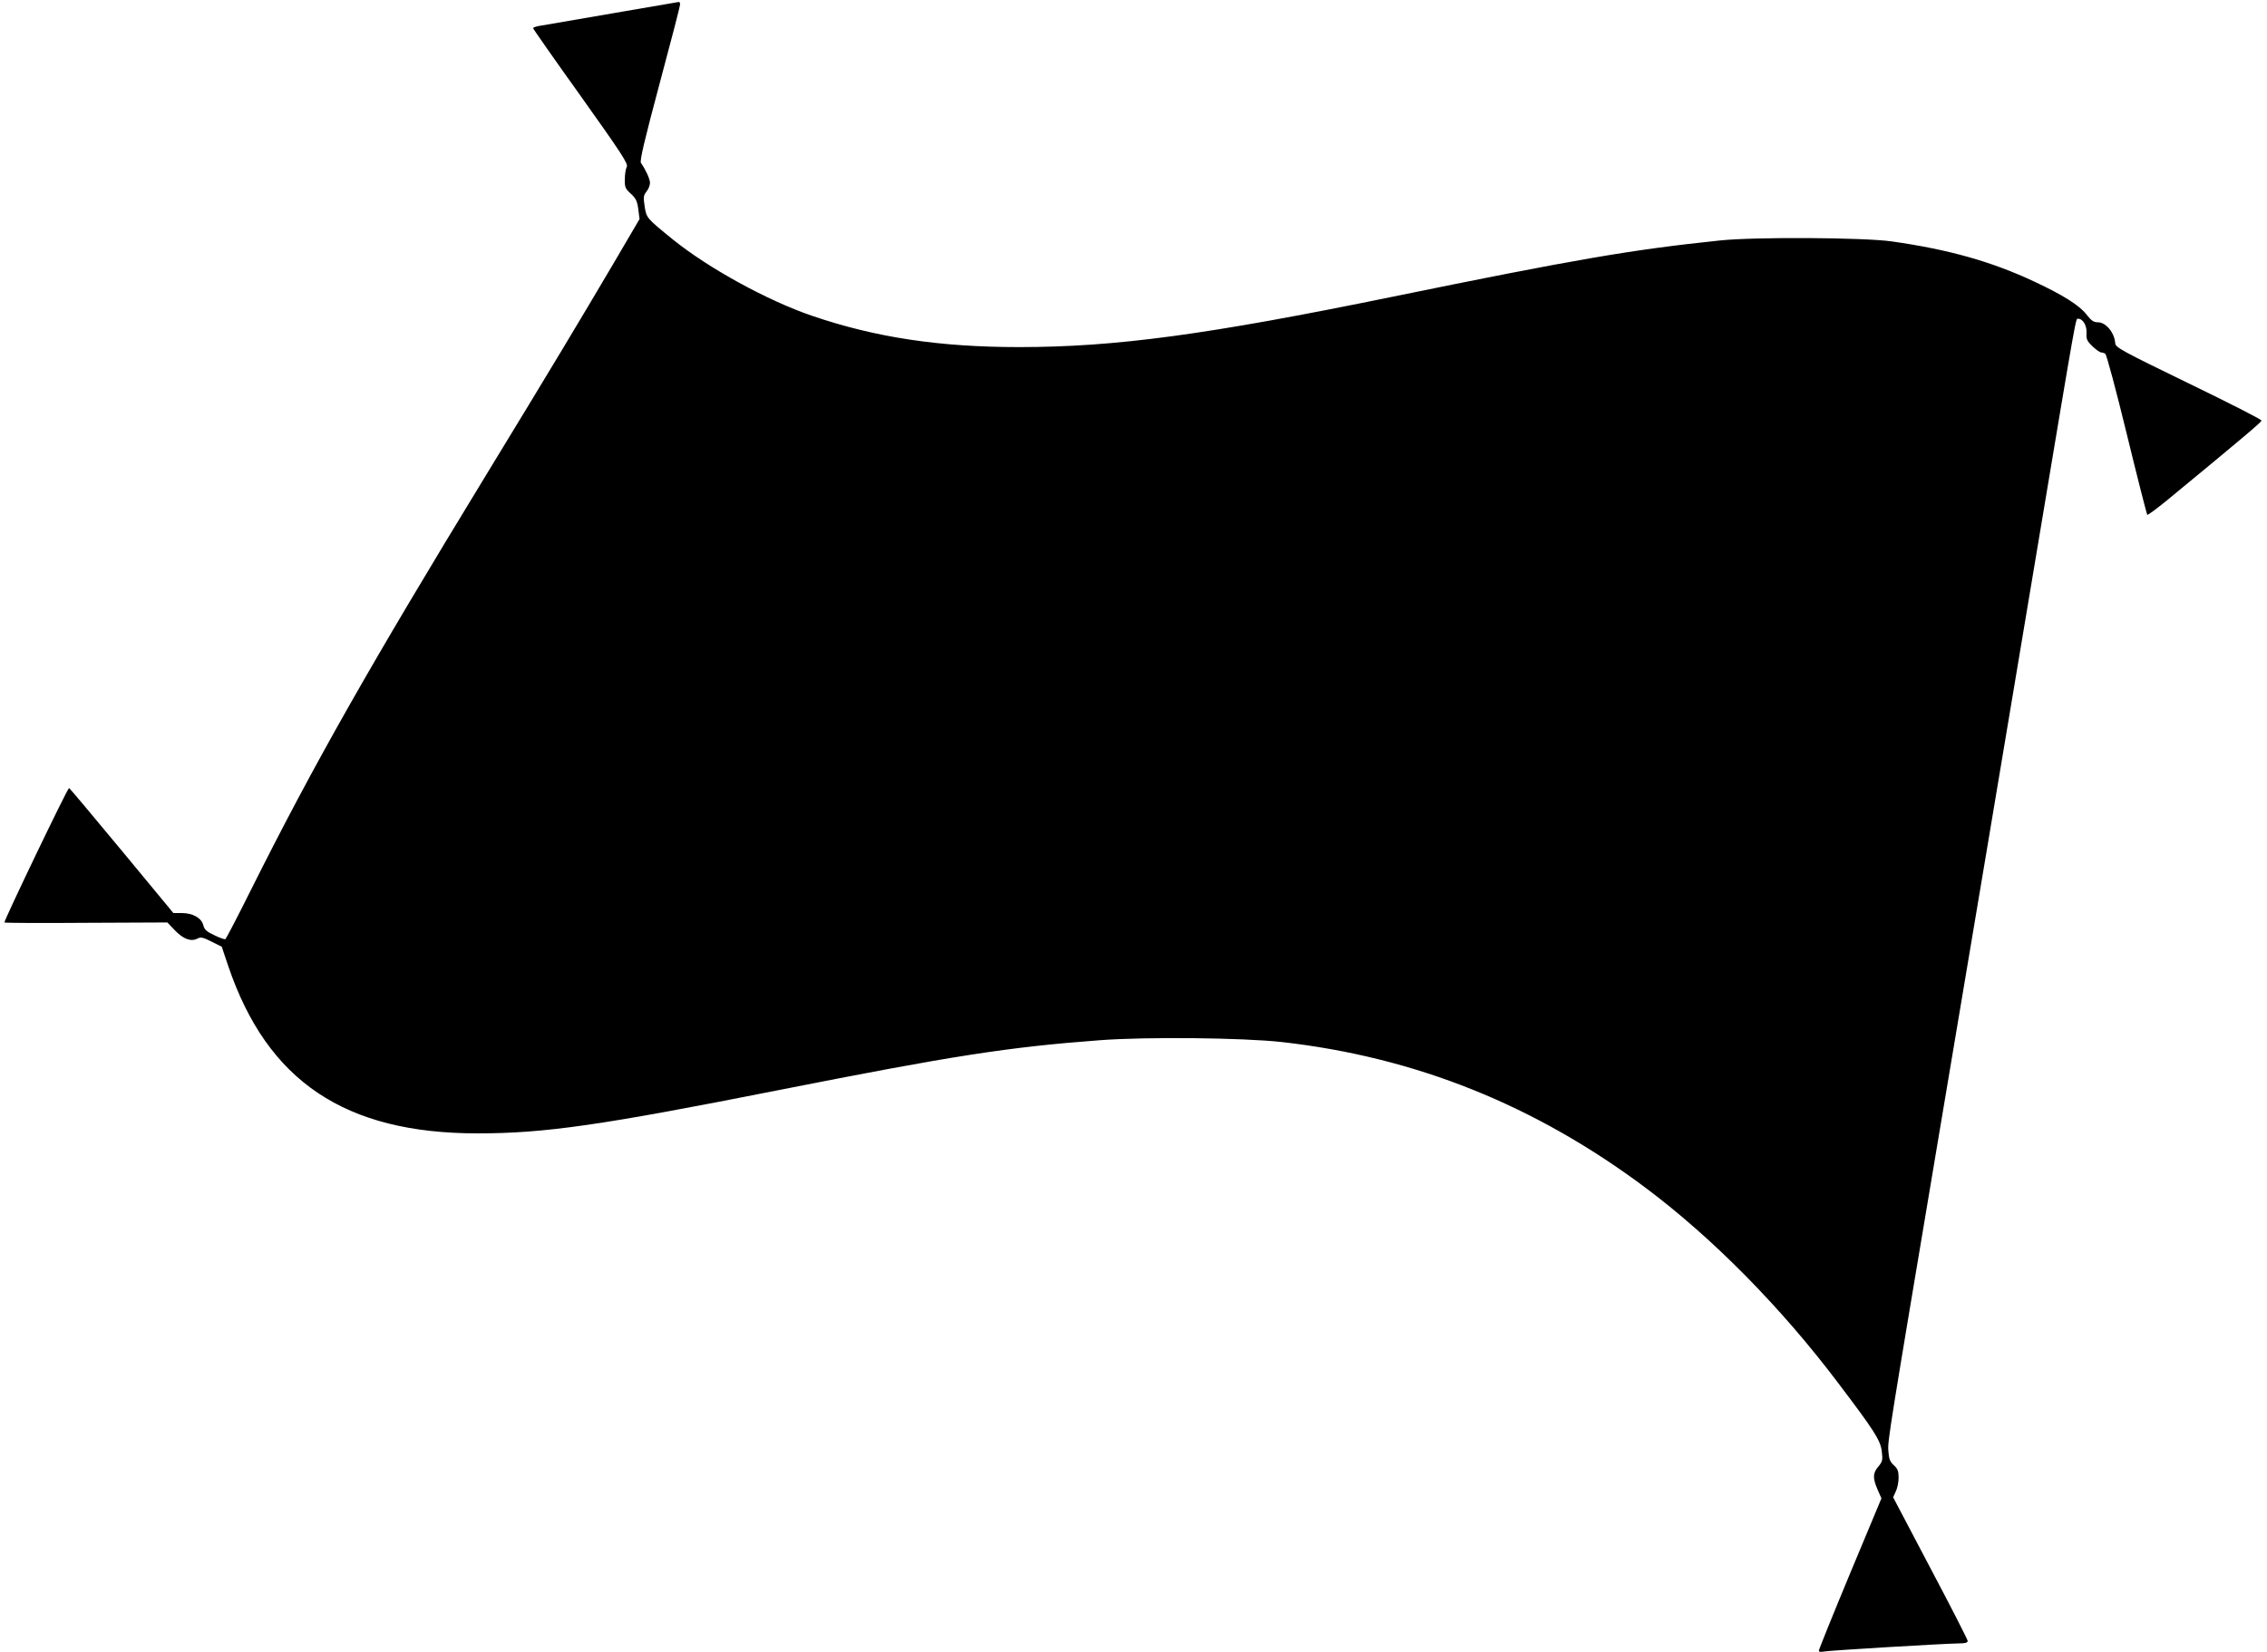
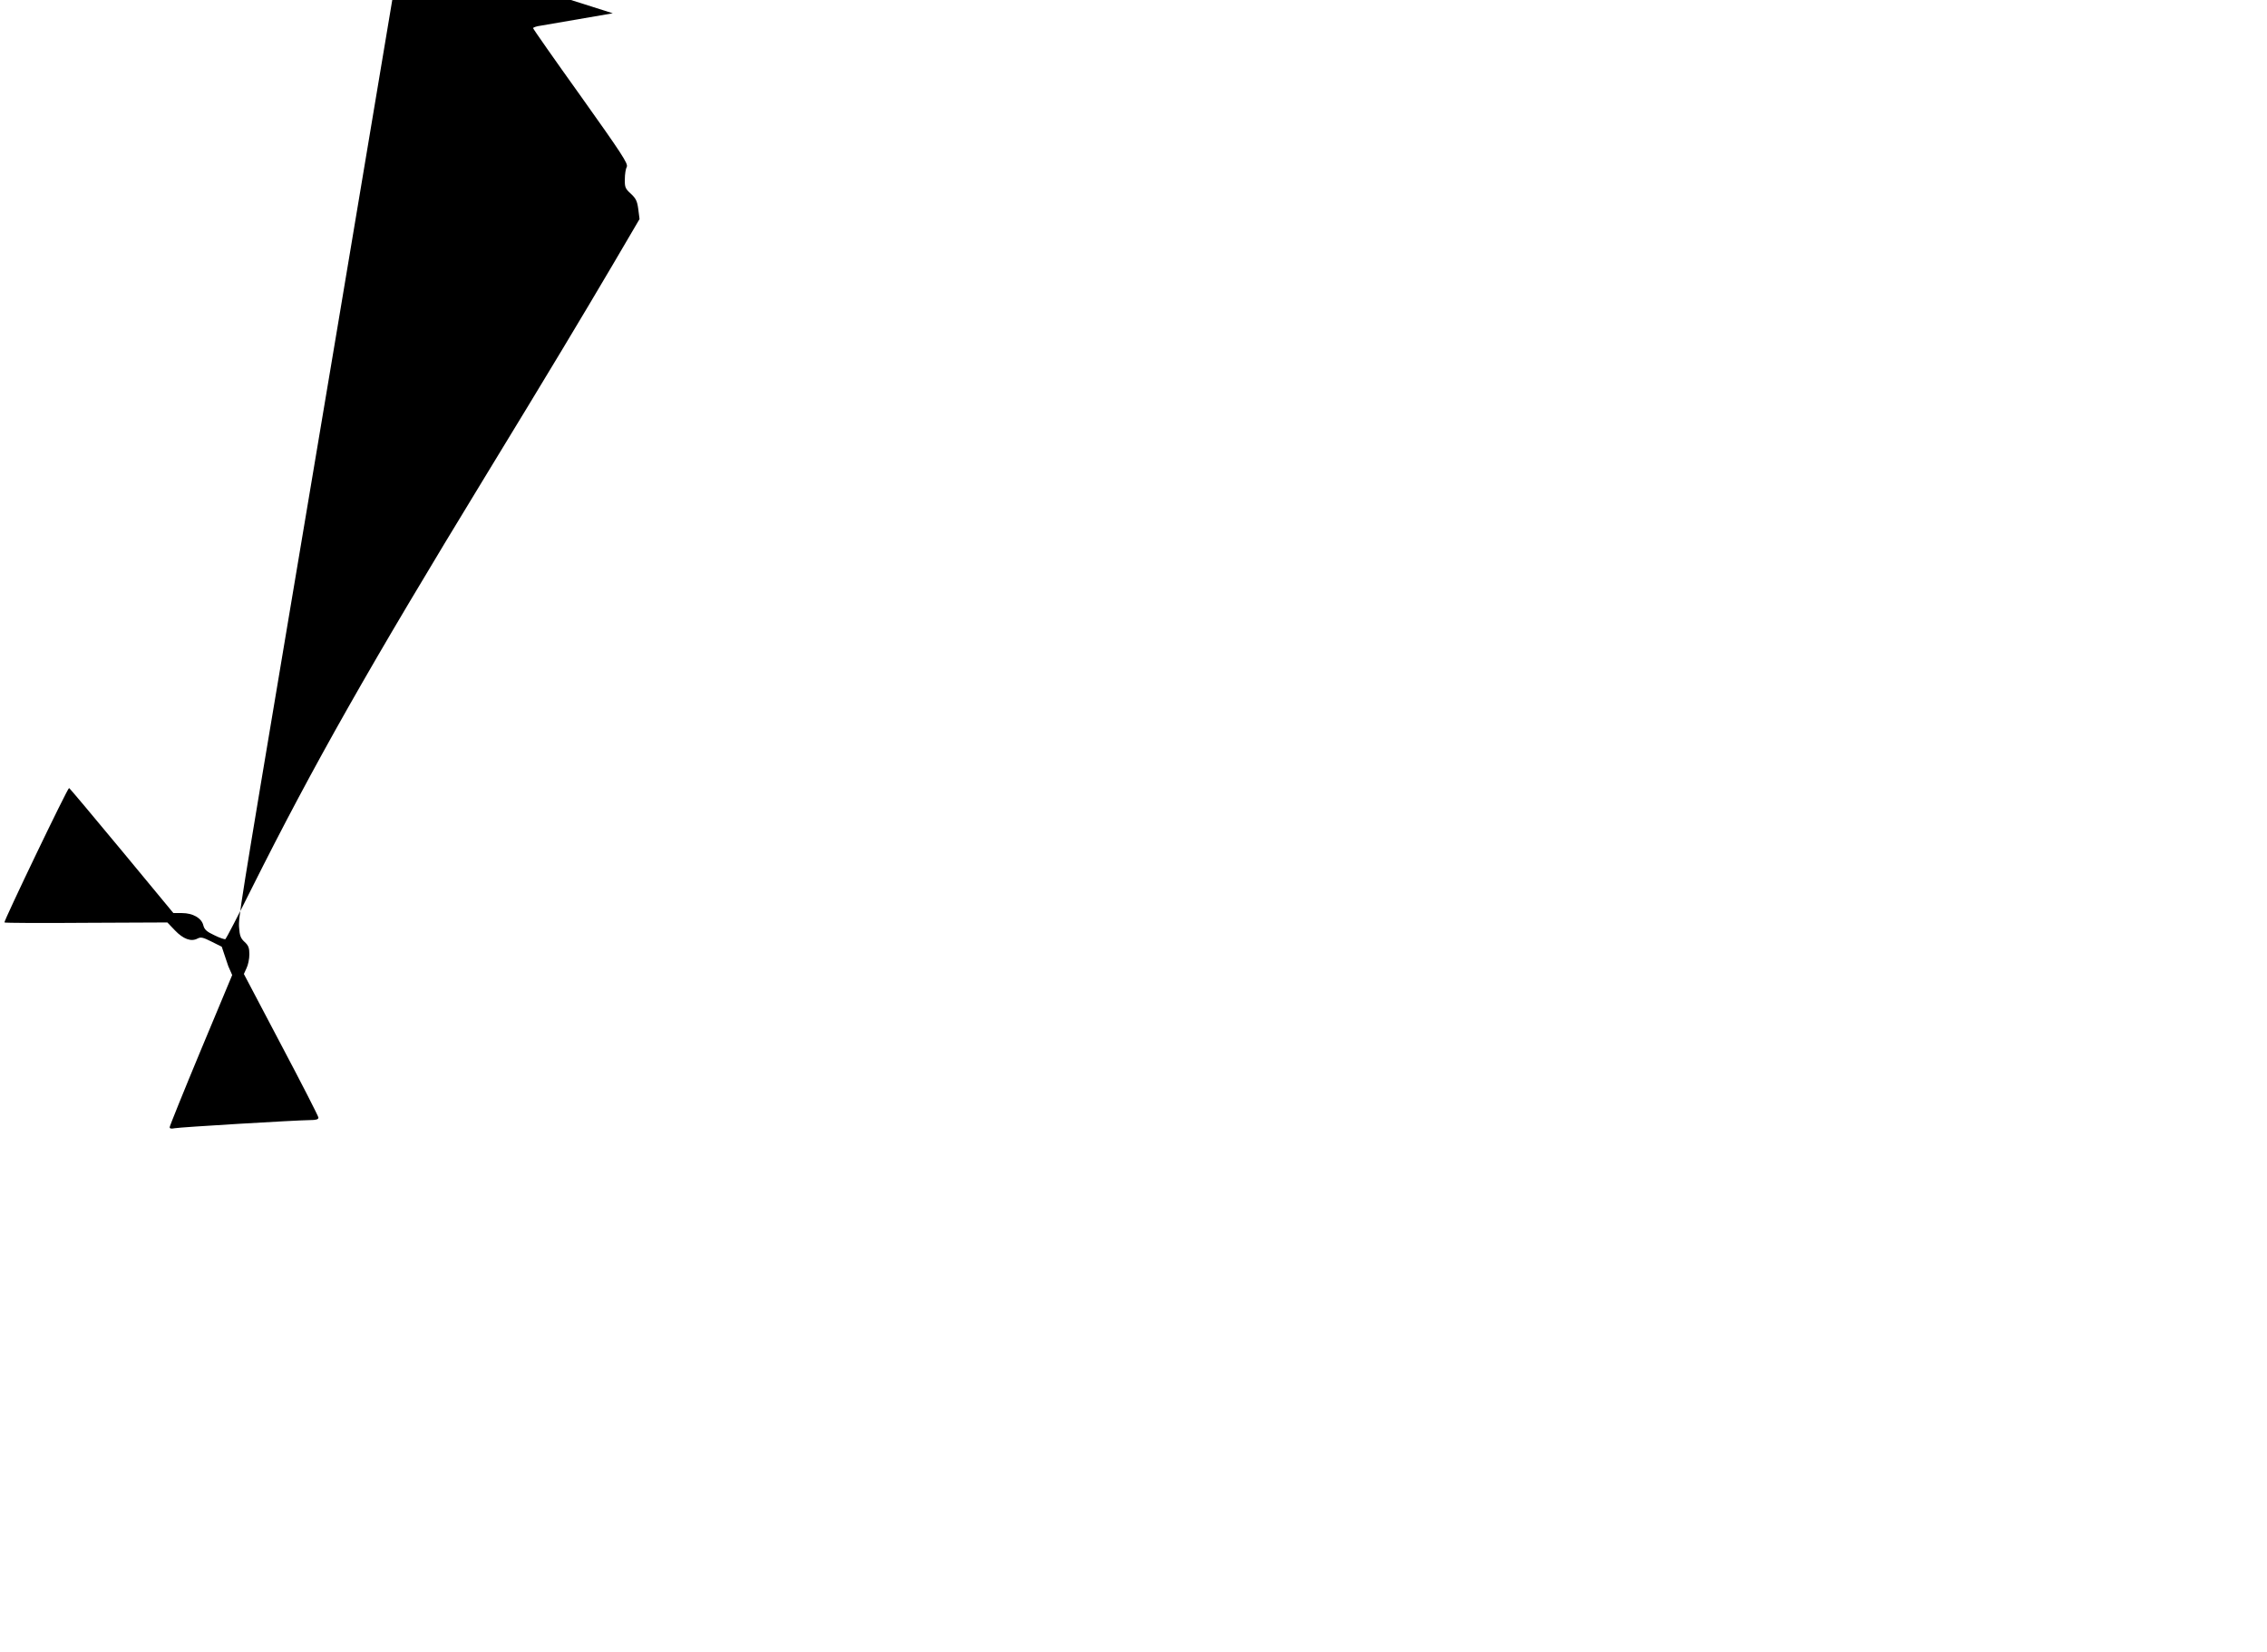
<svg xmlns="http://www.w3.org/2000/svg" version="1.0" width="1280pt" height="933pt" viewBox="0 0 1280 933" preserveAspectRatio="xMidYMid meet">
  <g transform="translate(0,933) scale(0.1,-0.1)" fill="#000000" stroke="none">
-     <path d="M3460 9255 c-201 -35 -384 -66 -407 -70 -24 -3 -43 -10 -43 -14 0 -4 121 -177 270 -385 229 -322 268 -381 259 -398 -6 -10 -11 -42 -11 -69 -1 -46 2 -54 34 -83 29 -27 36 -42 42 -88 l7 -55 -149 -254 c-181 -307 -348 -586 -722 -1199 -655 -1074 -969 -1628 -1319 -2327 -77 -155 -144 -283 -148 -286 -4 -3 -33 7 -63 22 -43 20 -56 32 -62 56 -10 41 -59 69 -121 69 l-48 0 -292 353 c-161 194 -294 353 -297 353 -9 0 -370 -753 -365 -759 3 -3 212 -4 463 -2 l457 2 43 -45 c47 -49 91 -65 127 -46 19 10 31 7 79 -17 l58 -29 37 -110 c221 -650 659 -944 1407 -944 380 0 694 45 1699 244 987 195 1295 243 1815 282 264 20 806 14 1025 -10 758 -85 1434 -357 2060 -826 377 -283 762 -673 1084 -1100 203 -268 238 -322 246 -385 6 -50 4 -58 -19 -86 -32 -37 -33 -65 -5 -130 l22 -50 -177 -424 c-97 -233 -176 -429 -176 -435 0 -8 9 -10 28 -6 28 6 680 45 765 46 33 0 47 4 47 14 0 7 -95 193 -211 412 l-210 399 15 33 c9 18 16 53 16 78 0 36 -5 50 -27 70 -22 20 -28 36 -31 82 -4 57 2 93 283 1767 177 1051 356 2120 555 3310 232 1387 219 1315 234 1315 27 0 50 -40 47 -81 -2 -35 3 -45 34 -75 20 -19 42 -34 48 -34 7 0 18 -4 24 -8 7 -4 62 -209 122 -456 60 -246 112 -450 115 -453 3 -3 51 33 108 79 437 360 536 444 537 453 1 6 -184 100 -411 210 -383 186 -413 203 -415 227 -4 60 -53 118 -97 118 -25 0 -38 9 -66 45 -40 51 -132 109 -290 183 -244 115 -486 183 -810 229 -157 22 -772 26 -970 5 -498 -52 -813 -106 -1849 -318 -1045 -214 -1562 -284 -2107 -284 -448 0 -809 54 -1167 176 -253 86 -586 269 -787 431 -149 121 -150 122 -160 187 -8 52 -7 62 10 84 11 13 20 36 20 49 0 22 -24 74 -51 113 -8 11 19 125 105 447 64 238 116 439 116 448 0 8 -3 14 -7 14 -5 -1 -172 -30 -373 -64z" />
+     <path d="M3460 9255 c-201 -35 -384 -66 -407 -70 -24 -3 -43 -10 -43 -14 0 -4 121 -177 270 -385 229 -322 268 -381 259 -398 -6 -10 -11 -42 -11 -69 -1 -46 2 -54 34 -83 29 -27 36 -42 42 -88 l7 -55 -149 -254 c-181 -307 -348 -586 -722 -1199 -655 -1074 -969 -1628 -1319 -2327 -77 -155 -144 -283 -148 -286 -4 -3 -33 7 -63 22 -43 20 -56 32 -62 56 -10 41 -59 69 -121 69 l-48 0 -292 353 c-161 194 -294 353 -297 353 -9 0 -370 -753 -365 -759 3 -3 212 -4 463 -2 l457 2 43 -45 c47 -49 91 -65 127 -46 19 10 31 7 79 -17 l58 -29 37 -110 l22 -50 -177 -424 c-97 -233 -176 -429 -176 -435 0 -8 9 -10 28 -6 28 6 680 45 765 46 33 0 47 4 47 14 0 7 -95 193 -211 412 l-210 399 15 33 c9 18 16 53 16 78 0 36 -5 50 -27 70 -22 20 -28 36 -31 82 -4 57 2 93 283 1767 177 1051 356 2120 555 3310 232 1387 219 1315 234 1315 27 0 50 -40 47 -81 -2 -35 3 -45 34 -75 20 -19 42 -34 48 -34 7 0 18 -4 24 -8 7 -4 62 -209 122 -456 60 -246 112 -450 115 -453 3 -3 51 33 108 79 437 360 536 444 537 453 1 6 -184 100 -411 210 -383 186 -413 203 -415 227 -4 60 -53 118 -97 118 -25 0 -38 9 -66 45 -40 51 -132 109 -290 183 -244 115 -486 183 -810 229 -157 22 -772 26 -970 5 -498 -52 -813 -106 -1849 -318 -1045 -214 -1562 -284 -2107 -284 -448 0 -809 54 -1167 176 -253 86 -586 269 -787 431 -149 121 -150 122 -160 187 -8 52 -7 62 10 84 11 13 20 36 20 49 0 22 -24 74 -51 113 -8 11 19 125 105 447 64 238 116 439 116 448 0 8 -3 14 -7 14 -5 -1 -172 -30 -373 -64z" />
  </g>
</svg>